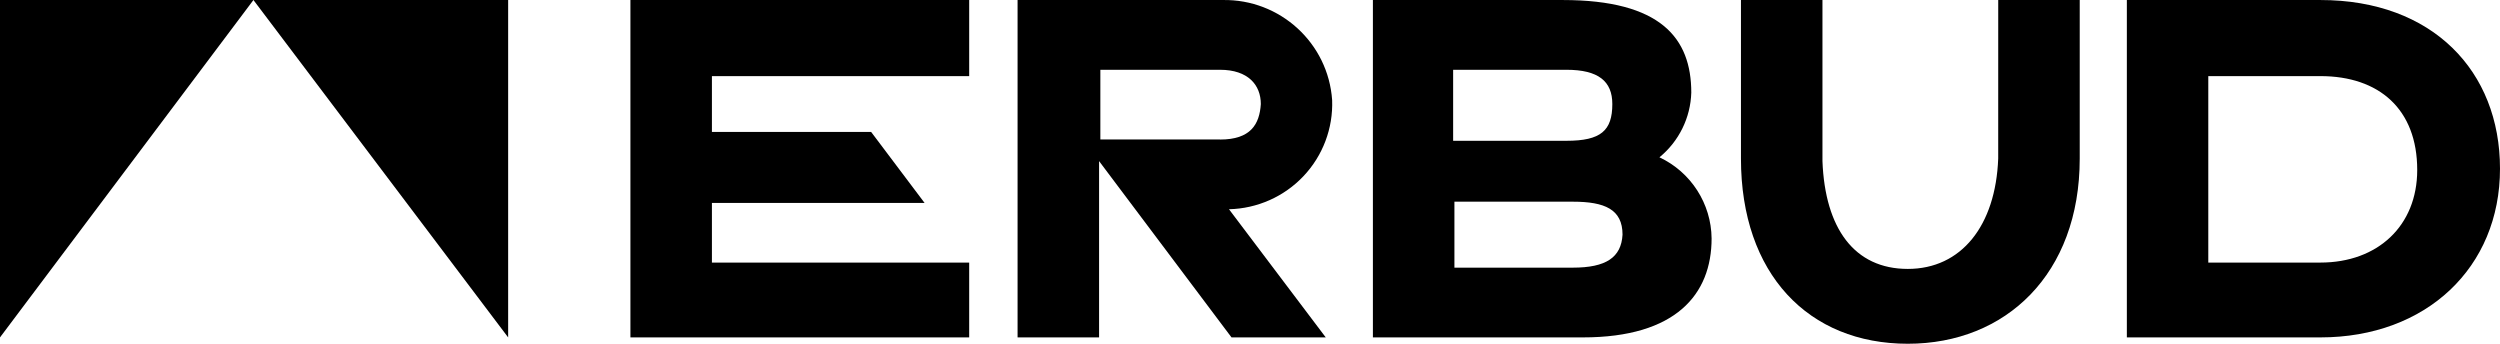
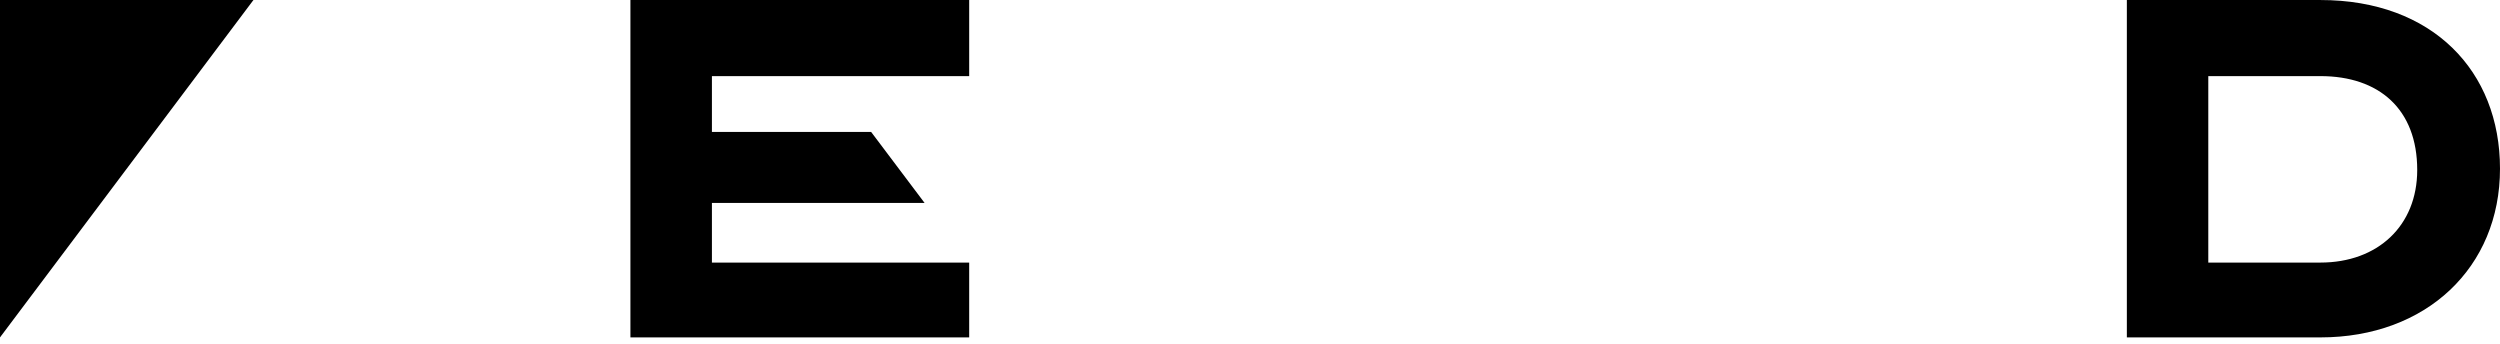
<svg xmlns="http://www.w3.org/2000/svg" width="400px" height="55px" viewBox="0 0 400 55" version="1.1">
  <title>Erbud</title>
  <g id="Page-1" stroke="none" stroke-width="1" fill="none" fill-rule="evenodd">
    <g id="Artboard-Copy-11" transform="translate(-50, -223)" fill="#000000" fill-rule="nonzero">
      <g id="Erbud" transform="translate(50, 223)">
-         <polygon id="Path" points="40.55 0.003 81.304 0.003 81.304 53.984" />
        <polygon id="Path" points="40.55 0.003 0 0.003 0 53.984" />
        <polygon id="Path" points="100.867 53.984 155.07 53.984 155.07 42.012 113.907 42.012 113.907 32.474 147.937 32.474 139.38 21.108 113.907 21.108 113.907 12.178 155.07 12.178 155.07 0.003 100.867 0.003" />
-         <path d="M265.512,25.168 C268.631,22.612 270.488,18.839 270.606,14.818 C270.606,6.092 265.717,0.003 250.026,0.003 L219.664,0.003 L219.664,53.984 L253.276,53.984 C268.151,53.984 273.856,47.083 273.856,38.151 C273.801,32.585 270.556,27.54 265.501,25.164 M232.502,11.165 L250.637,11.165 C255.731,11.165 257.972,12.993 257.972,16.646 C257.972,20.907 256.137,22.526 250.637,22.526 L232.502,22.526 L232.502,11.165 Z M251.656,42.831 L232.707,42.831 L232.707,32.27 L251.656,32.27 C256.75,32.27 259.605,33.487 259.605,37.547 C259.401,41.2 256.957,42.824 251.656,42.824" id="Shape" />
-         <path d="M319.713,25.37 C319.307,36.125 313.809,43.026 305.247,43.026 C296.685,43.026 292.002,36.532 291.593,25.777 L291.593,0.003 L278.553,0.003 L278.553,25.37 C278.553,43.838 289.352,55 305.247,55 C320.937,55 332.756,43.838 332.756,25.37 L332.756,0.003 L319.716,0.003 L319.713,25.37 Z" id="Path" />
        <path d="M371.269,0.003 L340.296,0.003 L340.296,53.984 L371.269,53.984 C388.181,53.984 400,42.822 400,26.994 C400,11.369 389.201,0.003 371.269,0.003 M371.269,42.012 L353.327,42.012 L353.327,12.178 L371.269,12.178 C380.641,12.178 386.755,17.455 386.755,27.197 C386.755,36.127 380.439,42.012 371.269,42.012" id="Shape" />
-         <path d="M213.144,16.035 C212.525,6.894 204.818,-0.158 195.62,0.003 L162.812,0.003 L162.812,53.984 L175.853,53.984 L175.853,25.777 L197.044,53.987 L212.124,53.987 L196.638,33.478 C201.16,33.373 205.452,31.468 208.553,28.188 C211.655,24.909 213.308,20.528 213.144,16.026 M195.202,22.316 L176.057,22.316 L176.057,11.165 L195.211,11.165 C199.695,11.165 201.732,13.601 201.732,16.646 C201.527,19.894 200.101,22.327 195.211,22.327" id="Shape" />
      </g>
    </g>
  </g>
</svg>